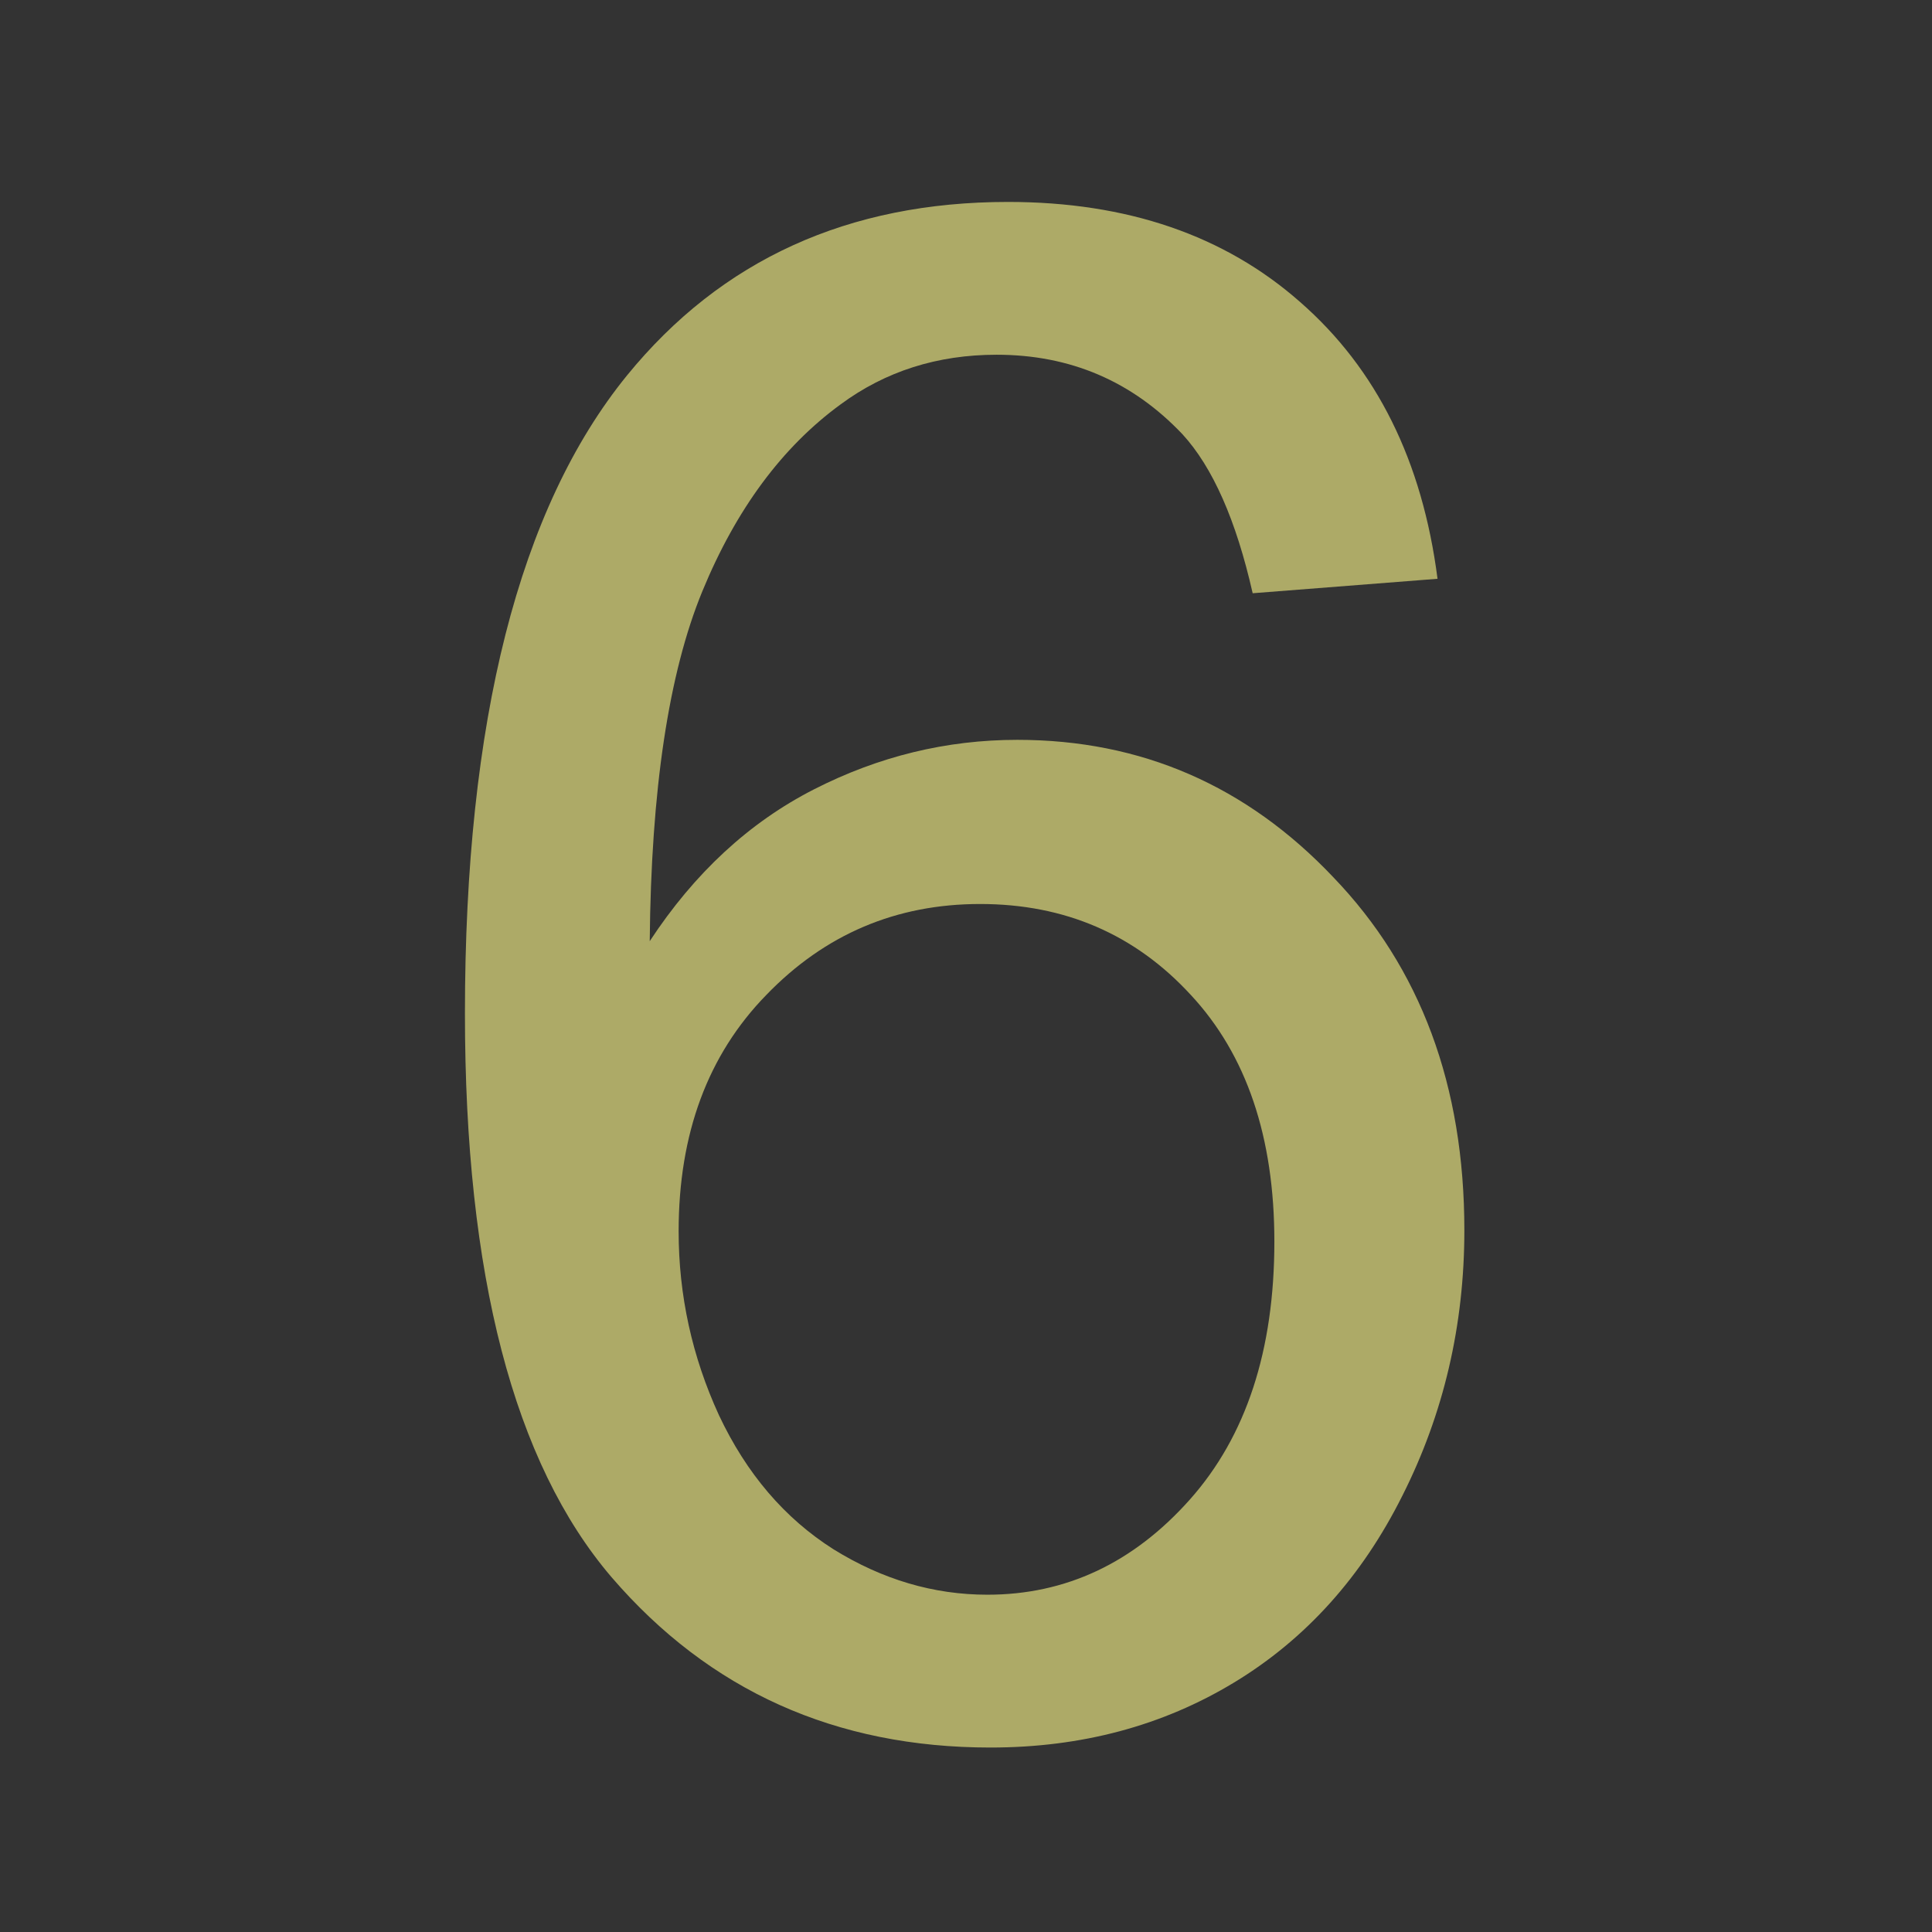
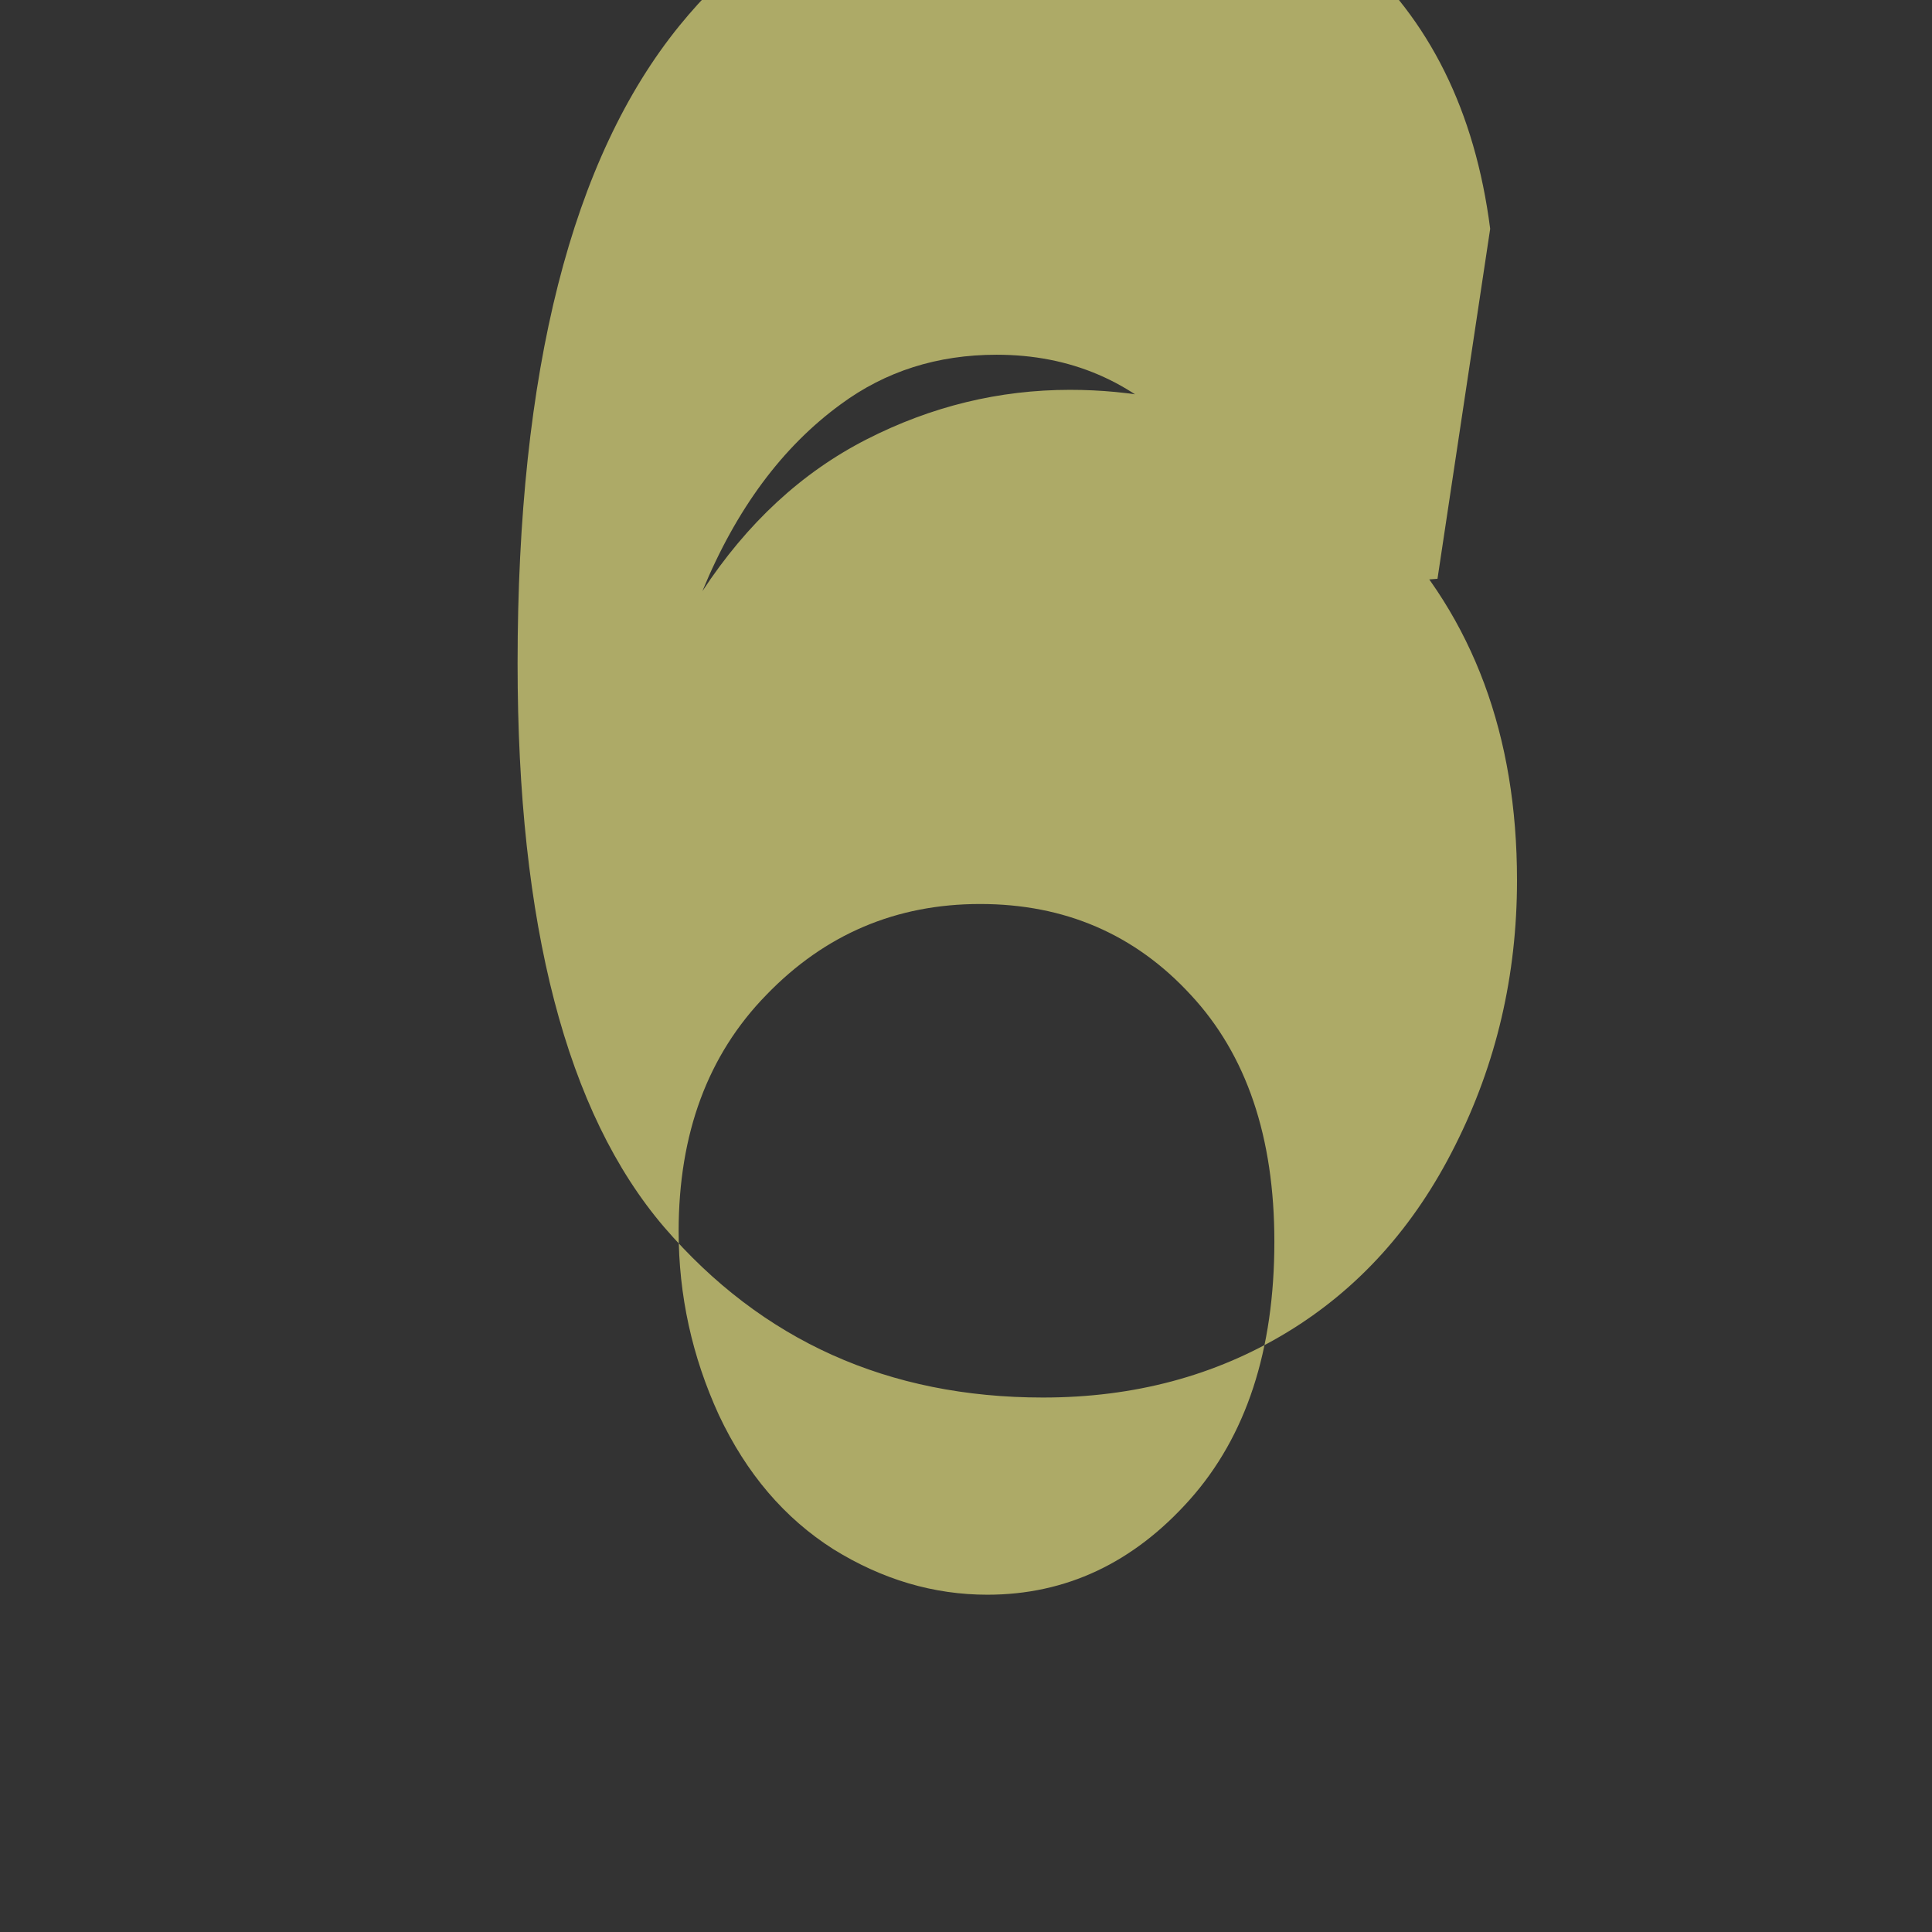
<svg xmlns="http://www.w3.org/2000/svg" version="1.1" width="100" height="100" style="background-color: rgb(20, 255, 0);" viewBox="0 0 100 100">
  <rect x="0" y="0" width="100" height="100" fill="#333333" stroke="none" />
  <svg height="100" viewBox="0 0 100 100" width="100" version="1.1" data-fname="6_9.svg" ica="0" style="background-color: rgb(20, 255, 0);">
    <g transform="translate(0,0) scale(1,1) rotate(0,50,50)" scale="1" xtranslate="0" ytranslate="0" style="opacity: 0.6;">
-       <path style="fill: rgb(255, 250, 138);" d="m74.404 29.958-9.566.748q-1.283-5.665-3.634-8.23-3.901-4.115-9.619-4.115-4.596 0-8.069 2.565-4.542 3.313-7.161 9.673t-2.725 18.116q3.474-5.291 8.497-7.856t10.528-2.565q9.619 0 16.353 7.107 6.787 7.054 6.787 18.277 0 7.375-3.206 13.734-3.153 6.306-8.711 9.673-5.558 3.367-12.612 3.367-12.024 0-19.613-8.818-7.588-8.871-7.588-29.178 0-22.712 8.39-33.026 7.321-8.978 19.719-8.978 9.245 0 15.124 5.184 5.932 5.184 7.108 14.322zm-39.278 33.774q0 4.97 2.084 9.512 2.138 4.542 5.932 6.947 3.794 2.351 7.963 2.351 6.092 0 10.474-4.917 4.382-4.917 4.382-13.36 0-8.123-4.329-12.772-4.328-4.702-10.902-4.702-6.52 0-11.062 4.703-4.542 4.649-4.542 12.238z" idkol="ikol0" />
+       <path style="fill: rgb(255, 250, 138);" d="m74.404 29.958-9.566.748q-1.283-5.665-3.634-8.23-3.901-4.115-9.619-4.115-4.596 0-8.069 2.565-4.542 3.313-7.161 9.673q3.474-5.291 8.497-7.856t10.528-2.565q9.619 0 16.353 7.107 6.787 7.054 6.787 18.277 0 7.375-3.206 13.734-3.153 6.306-8.711 9.673-5.558 3.367-12.612 3.367-12.024 0-19.613-8.818-7.588-8.871-7.588-29.178 0-22.712 8.39-33.026 7.321-8.978 19.719-8.978 9.245 0 15.124 5.184 5.932 5.184 7.108 14.322zm-39.278 33.774q0 4.97 2.084 9.512 2.138 4.542 5.932 6.947 3.794 2.351 7.963 2.351 6.092 0 10.474-4.917 4.382-4.917 4.382-13.36 0-8.123-4.329-12.772-4.328-4.702-10.902-4.702-6.52 0-11.062 4.703-4.542 4.649-4.542 12.238z" idkol="ikol0" />
    </g>
  </svg>
</svg>